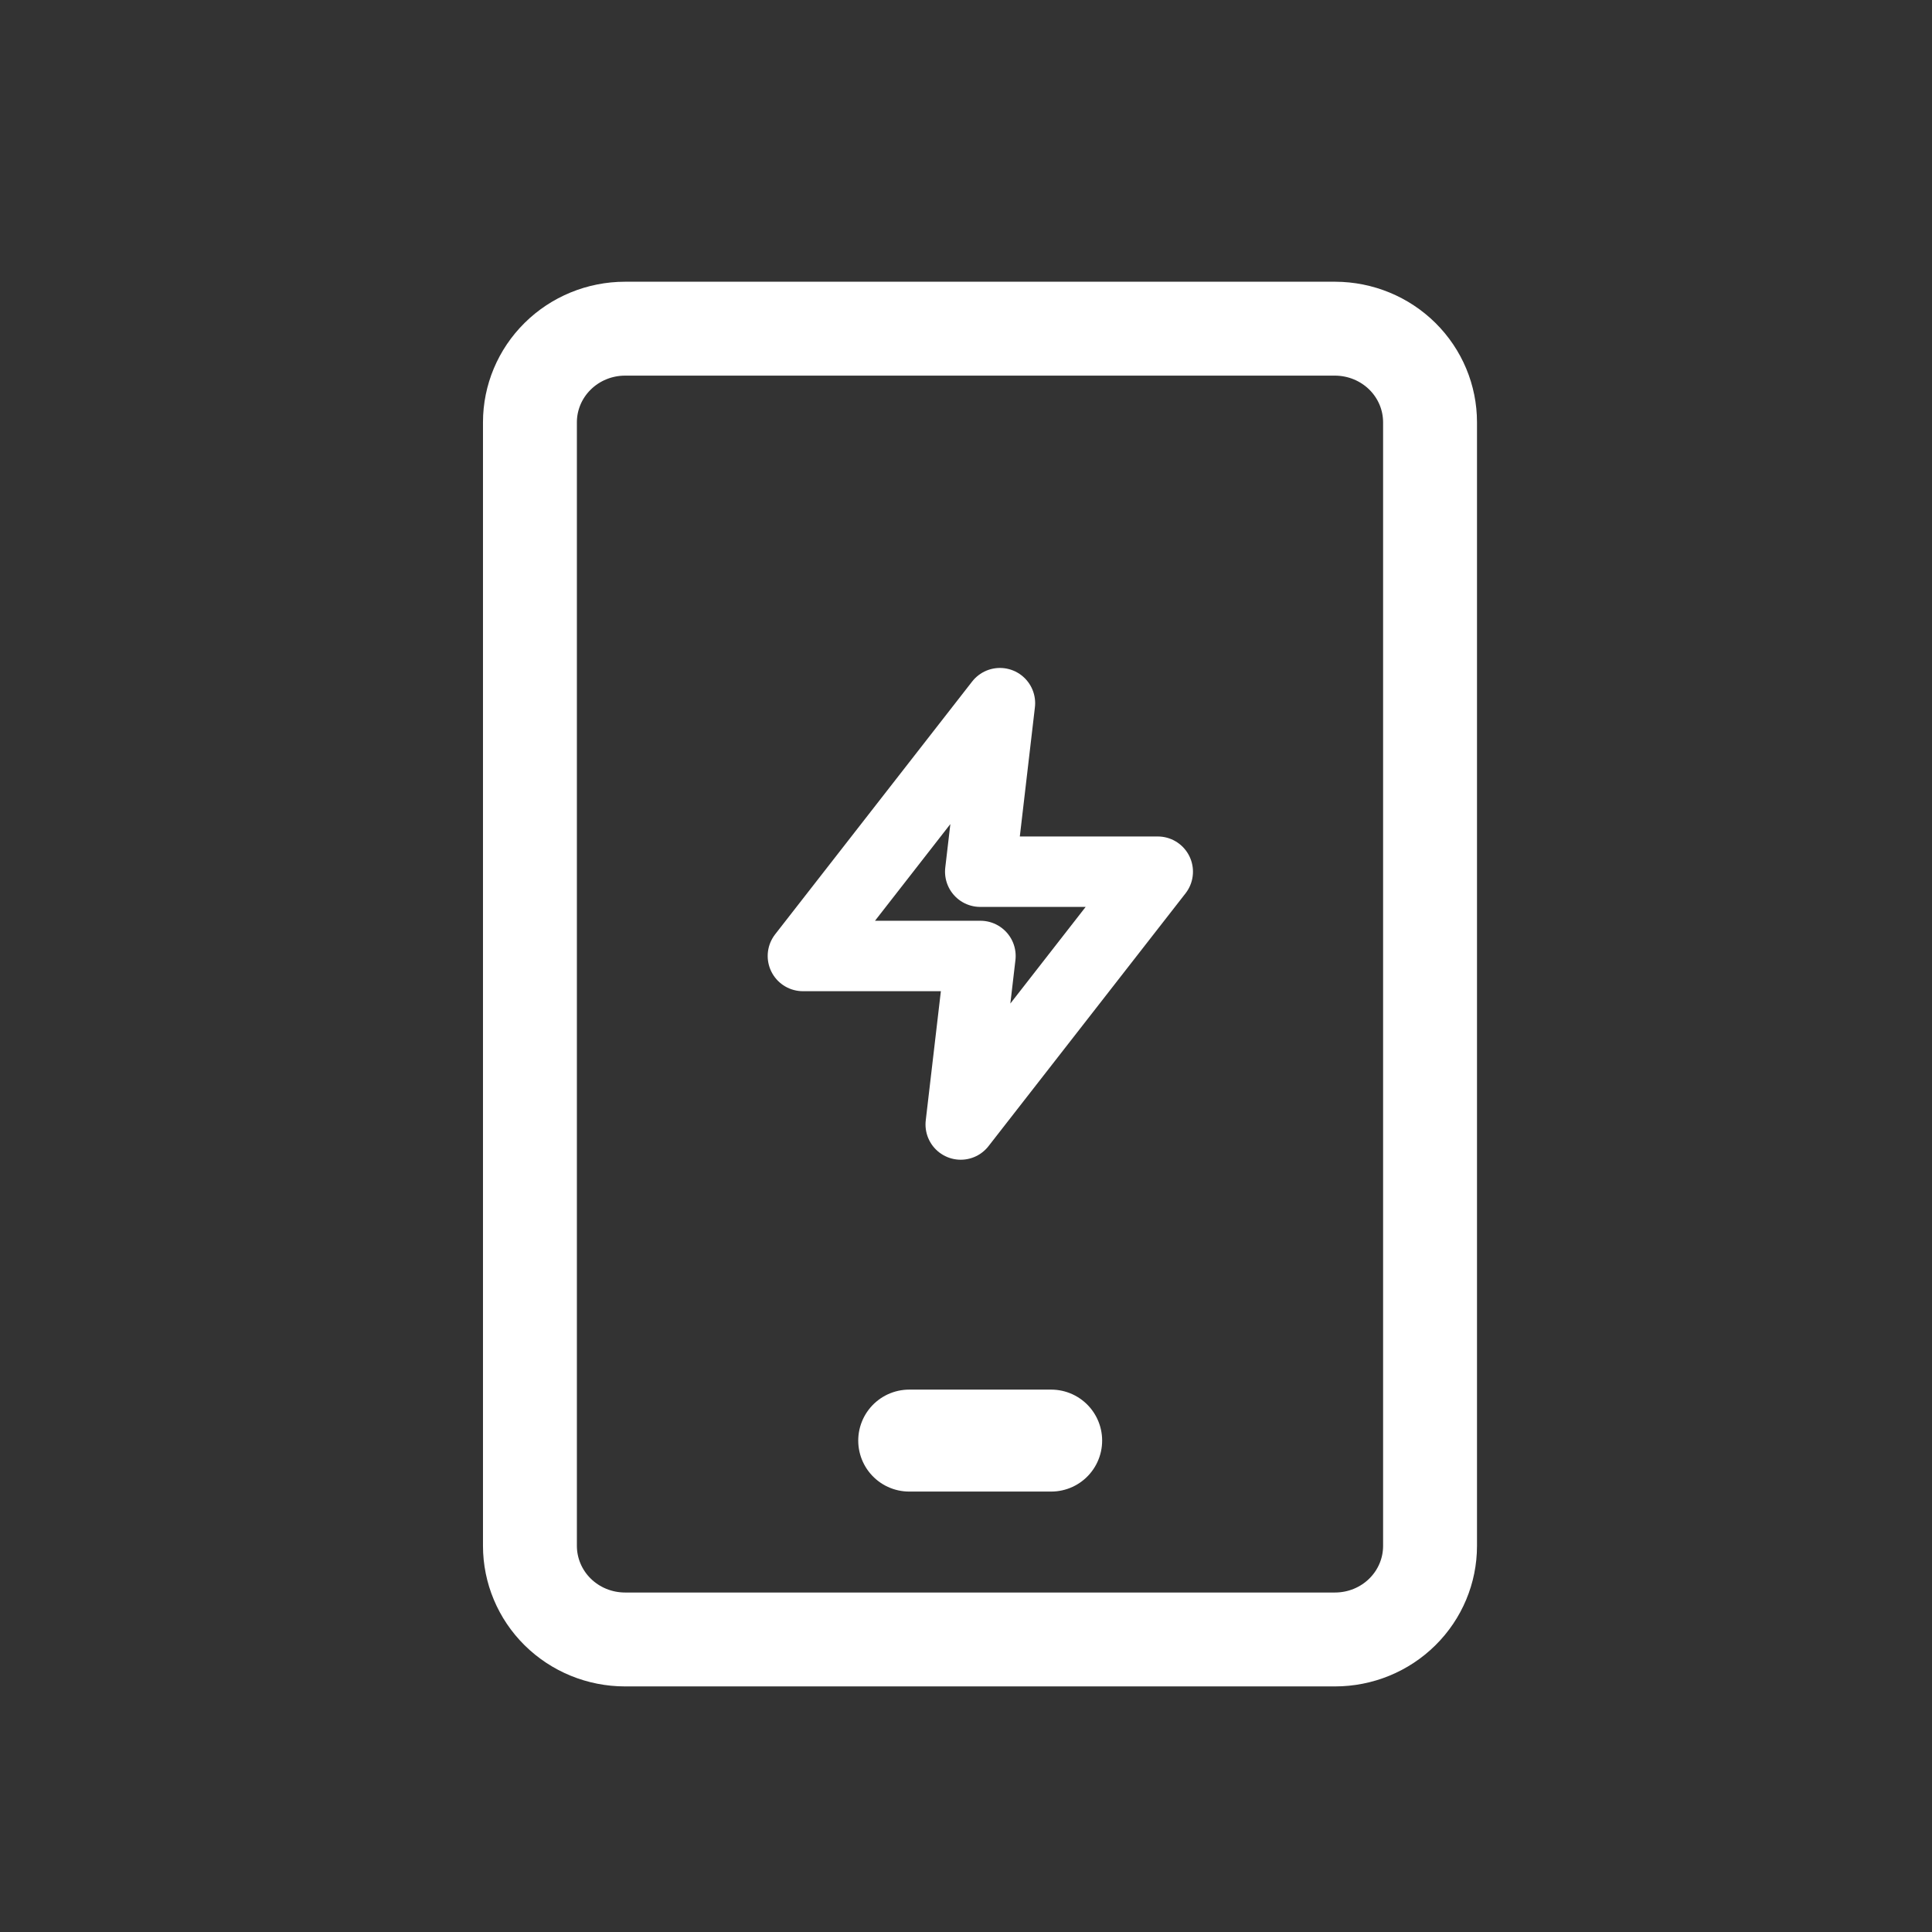
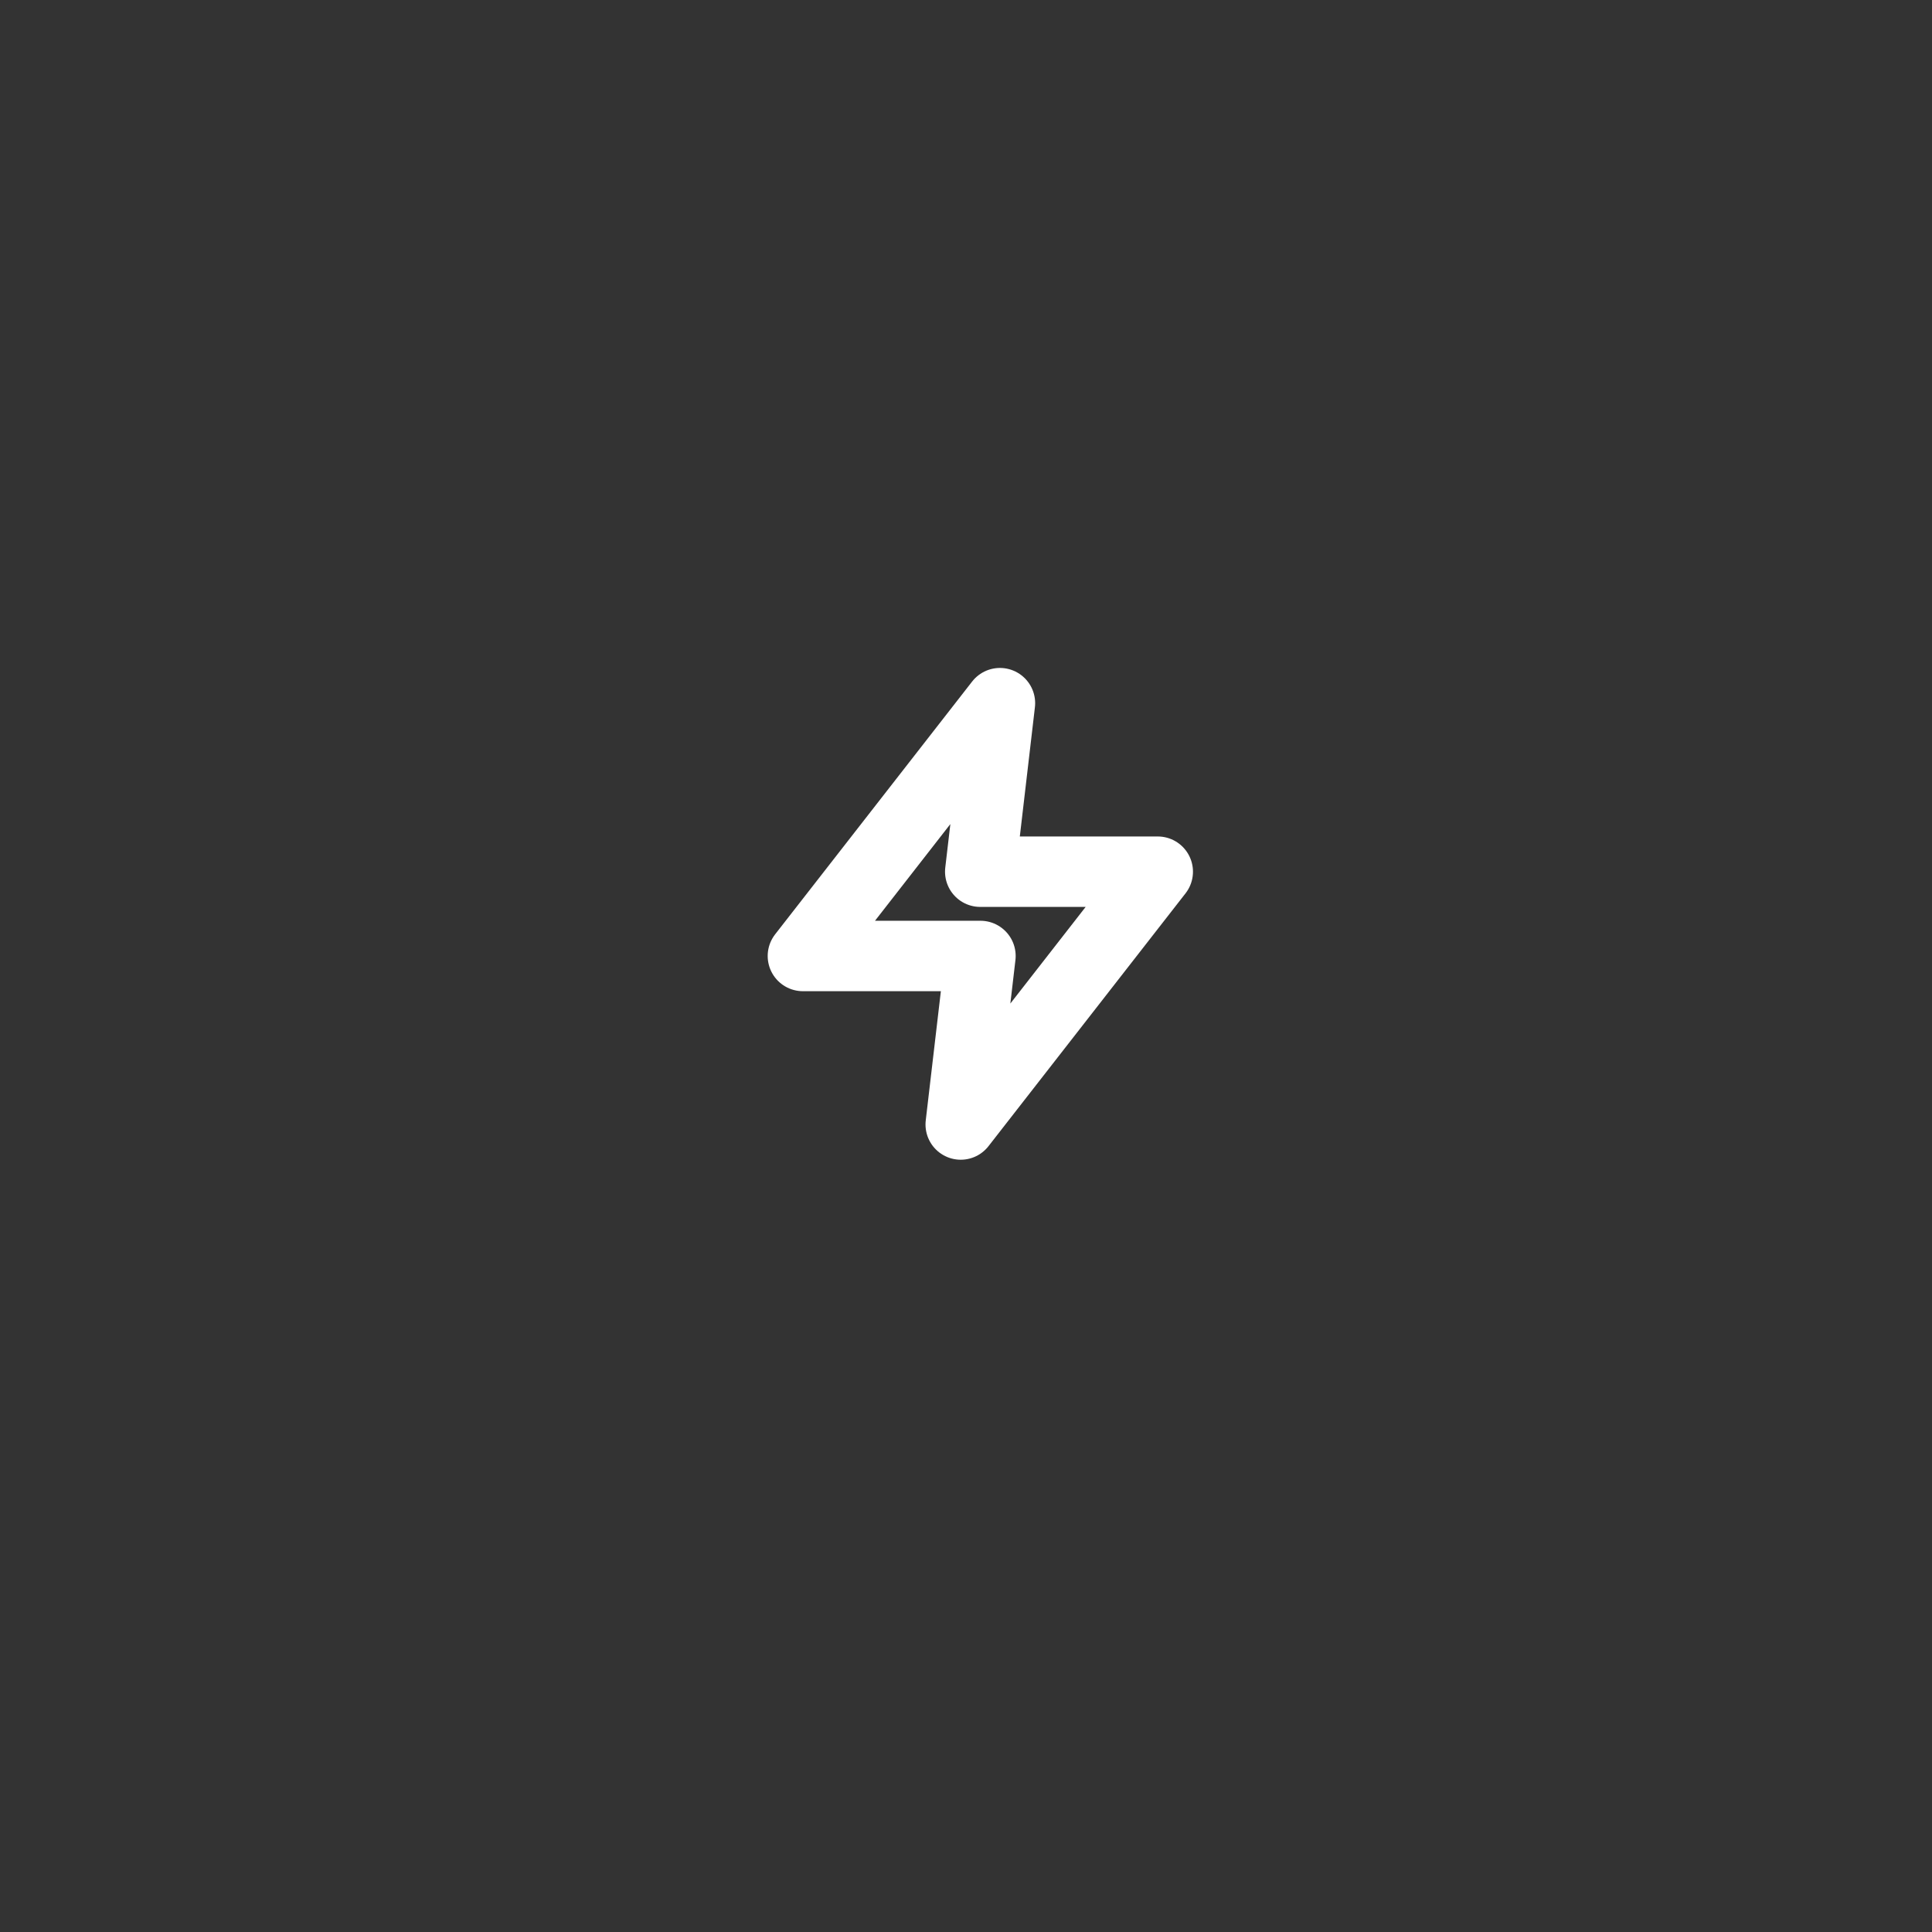
<svg xmlns="http://www.w3.org/2000/svg" width="48" height="48" viewBox="0 0 48 48" fill="none">
  <rect x="0" y="0" width="48" height="48" fill="#333333" stroke="none" />
  <path fill-rule="evenodd" clip-rule="evenodd" d="M24.843 17.47L19.948 23.751H24.359L23.869 27.938L28.764 21.657H24.354L24.843 17.47Z" stroke="white" stroke-width="1.75" stroke-linecap="round" stroke-linejoin="round" />
-   <path d="M15.529 8.166H33.172C33.801 8.168 34.402 8.416 34.843 8.853C35.284 9.29 35.529 9.879 35.529 10.491V10.491V38.409C35.529 39.021 35.283 39.611 34.842 40.047C34.4 40.485 33.798 40.732 33.168 40.732H15.529C14.899 40.732 14.297 40.485 13.854 40.047C13.413 39.611 13.167 39.021 13.166 38.409C13.166 38.409 13.166 38.409 13.166 38.409C13.166 38.409 13.166 38.409 13.166 38.409L13.166 10.491C13.166 9.879 13.412 9.289 13.854 8.852C14.296 8.414 14.899 8.166 15.529 8.166Z" stroke="white" stroke-width="2.333" stroke-linejoin="round" />
-   <path d="M22.589 35.791H26.116" stroke="white" stroke-width="2.533" stroke-linecap="round" />
</svg>